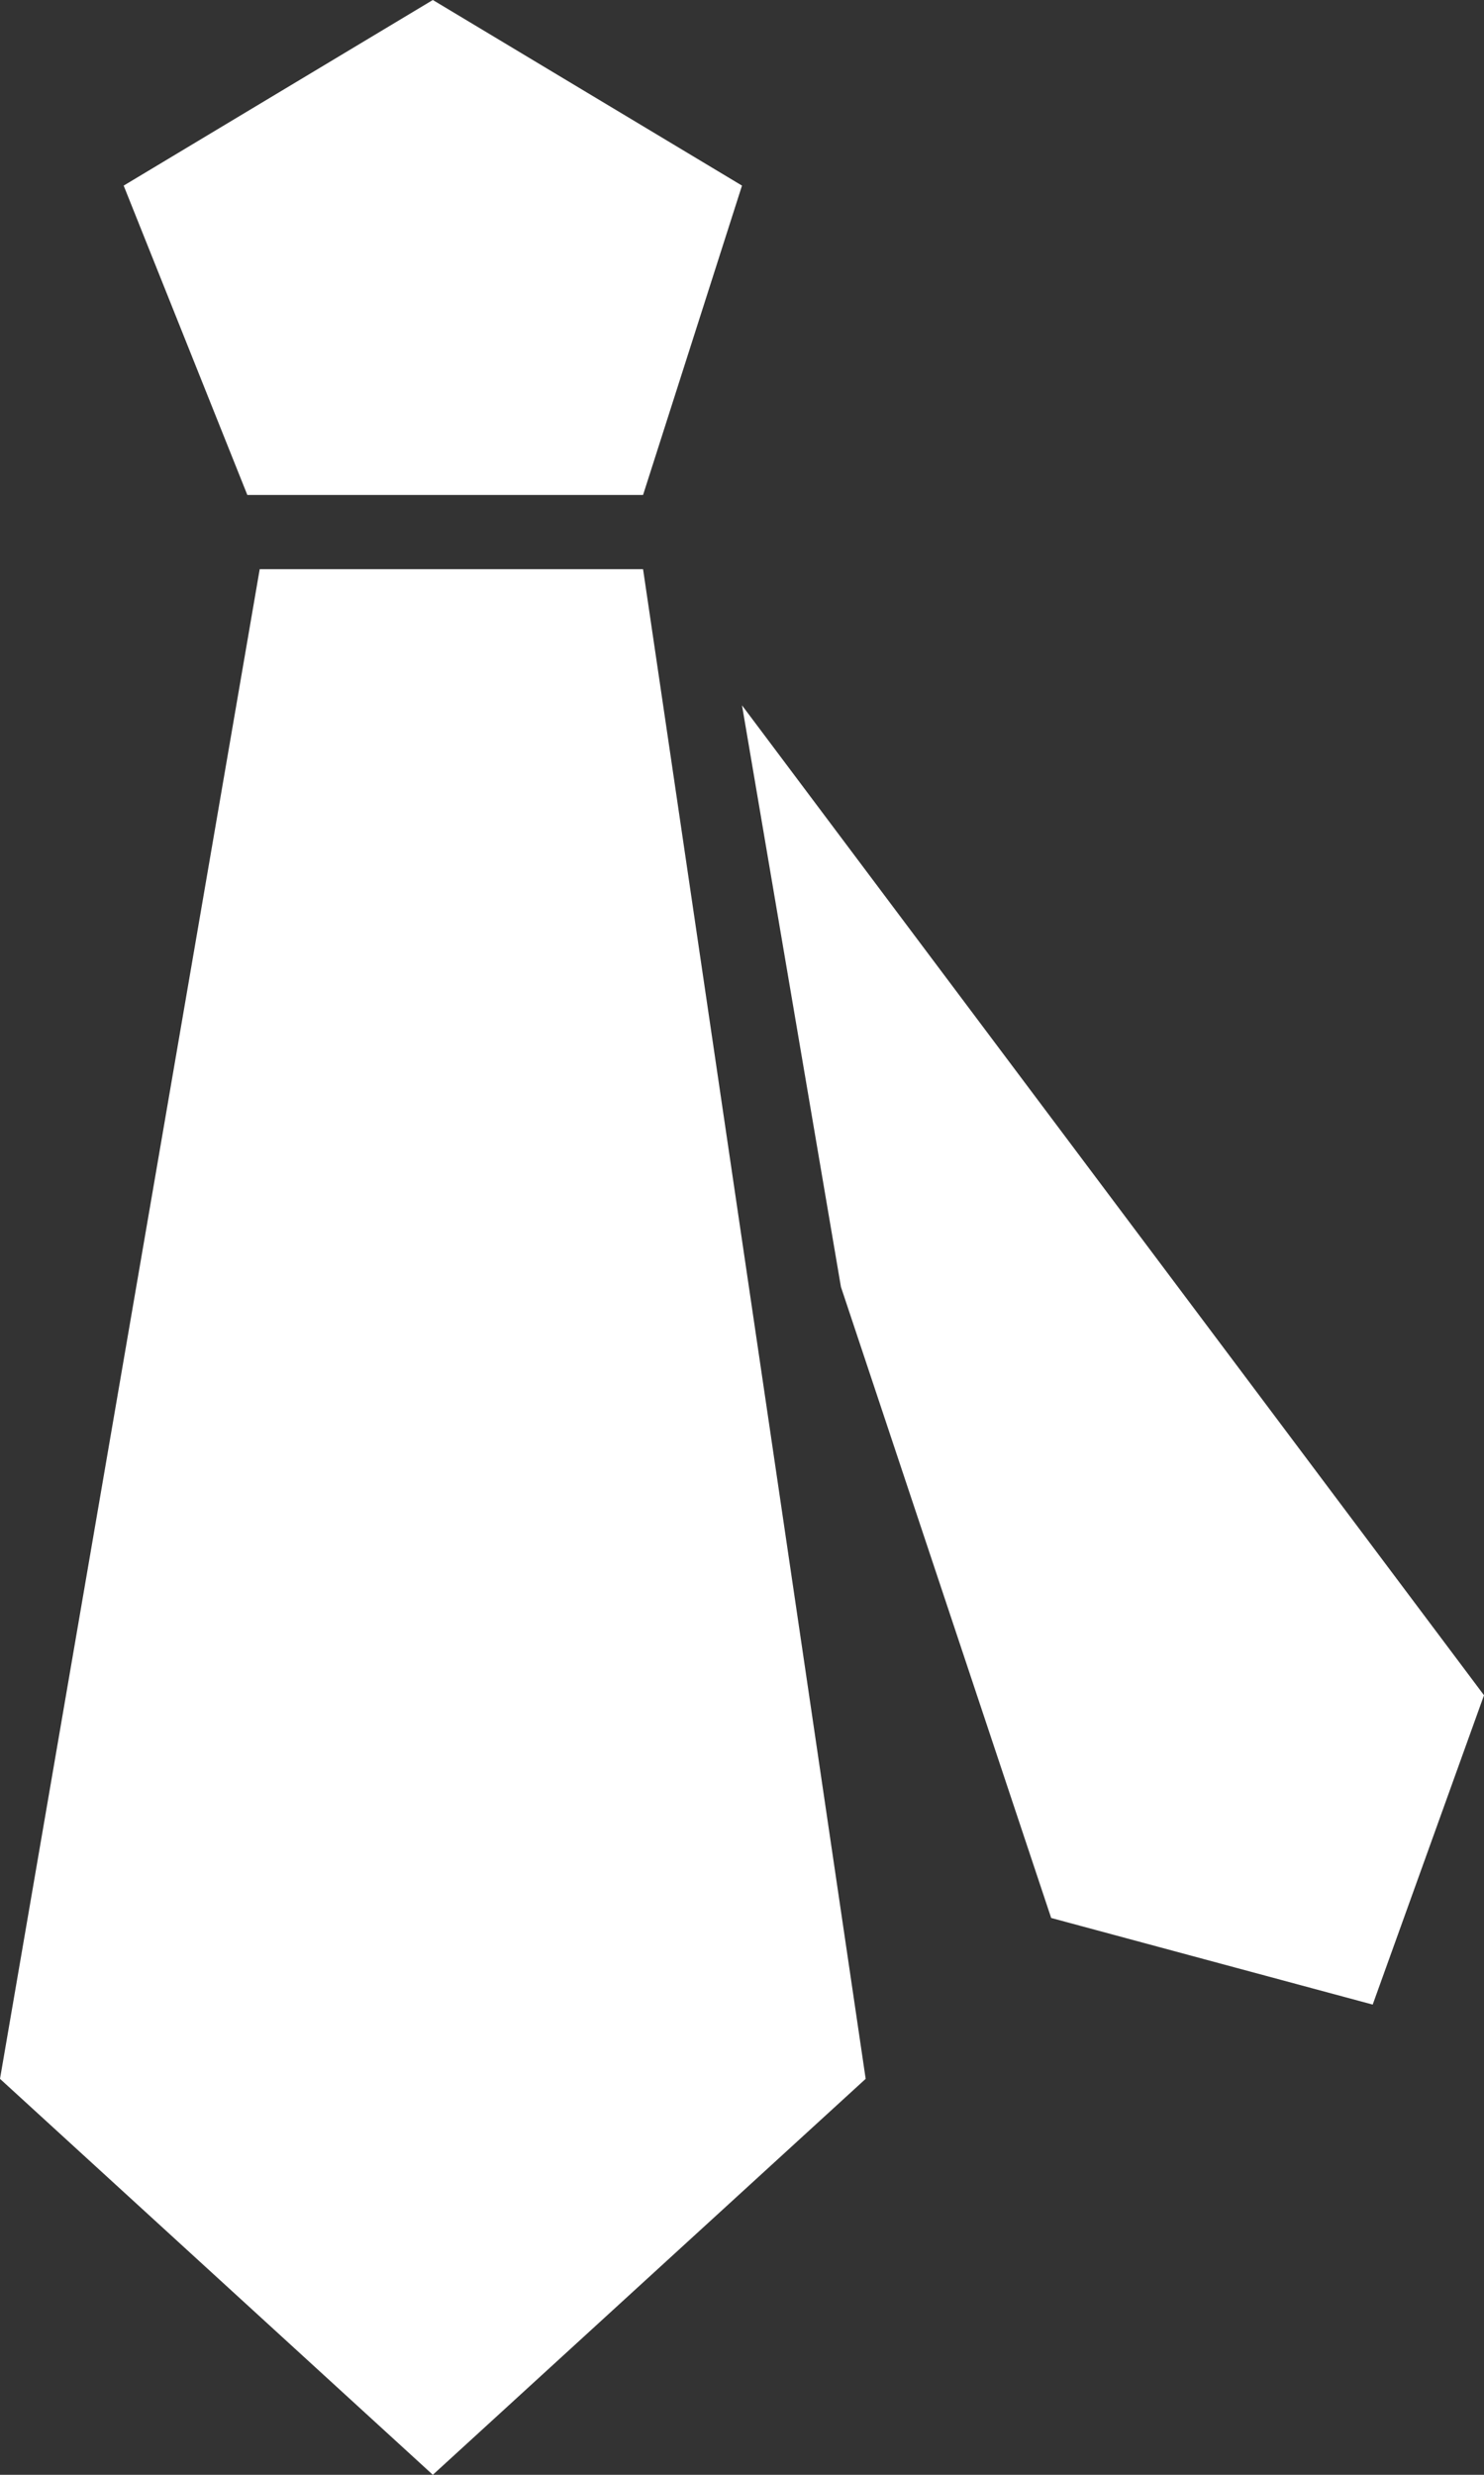
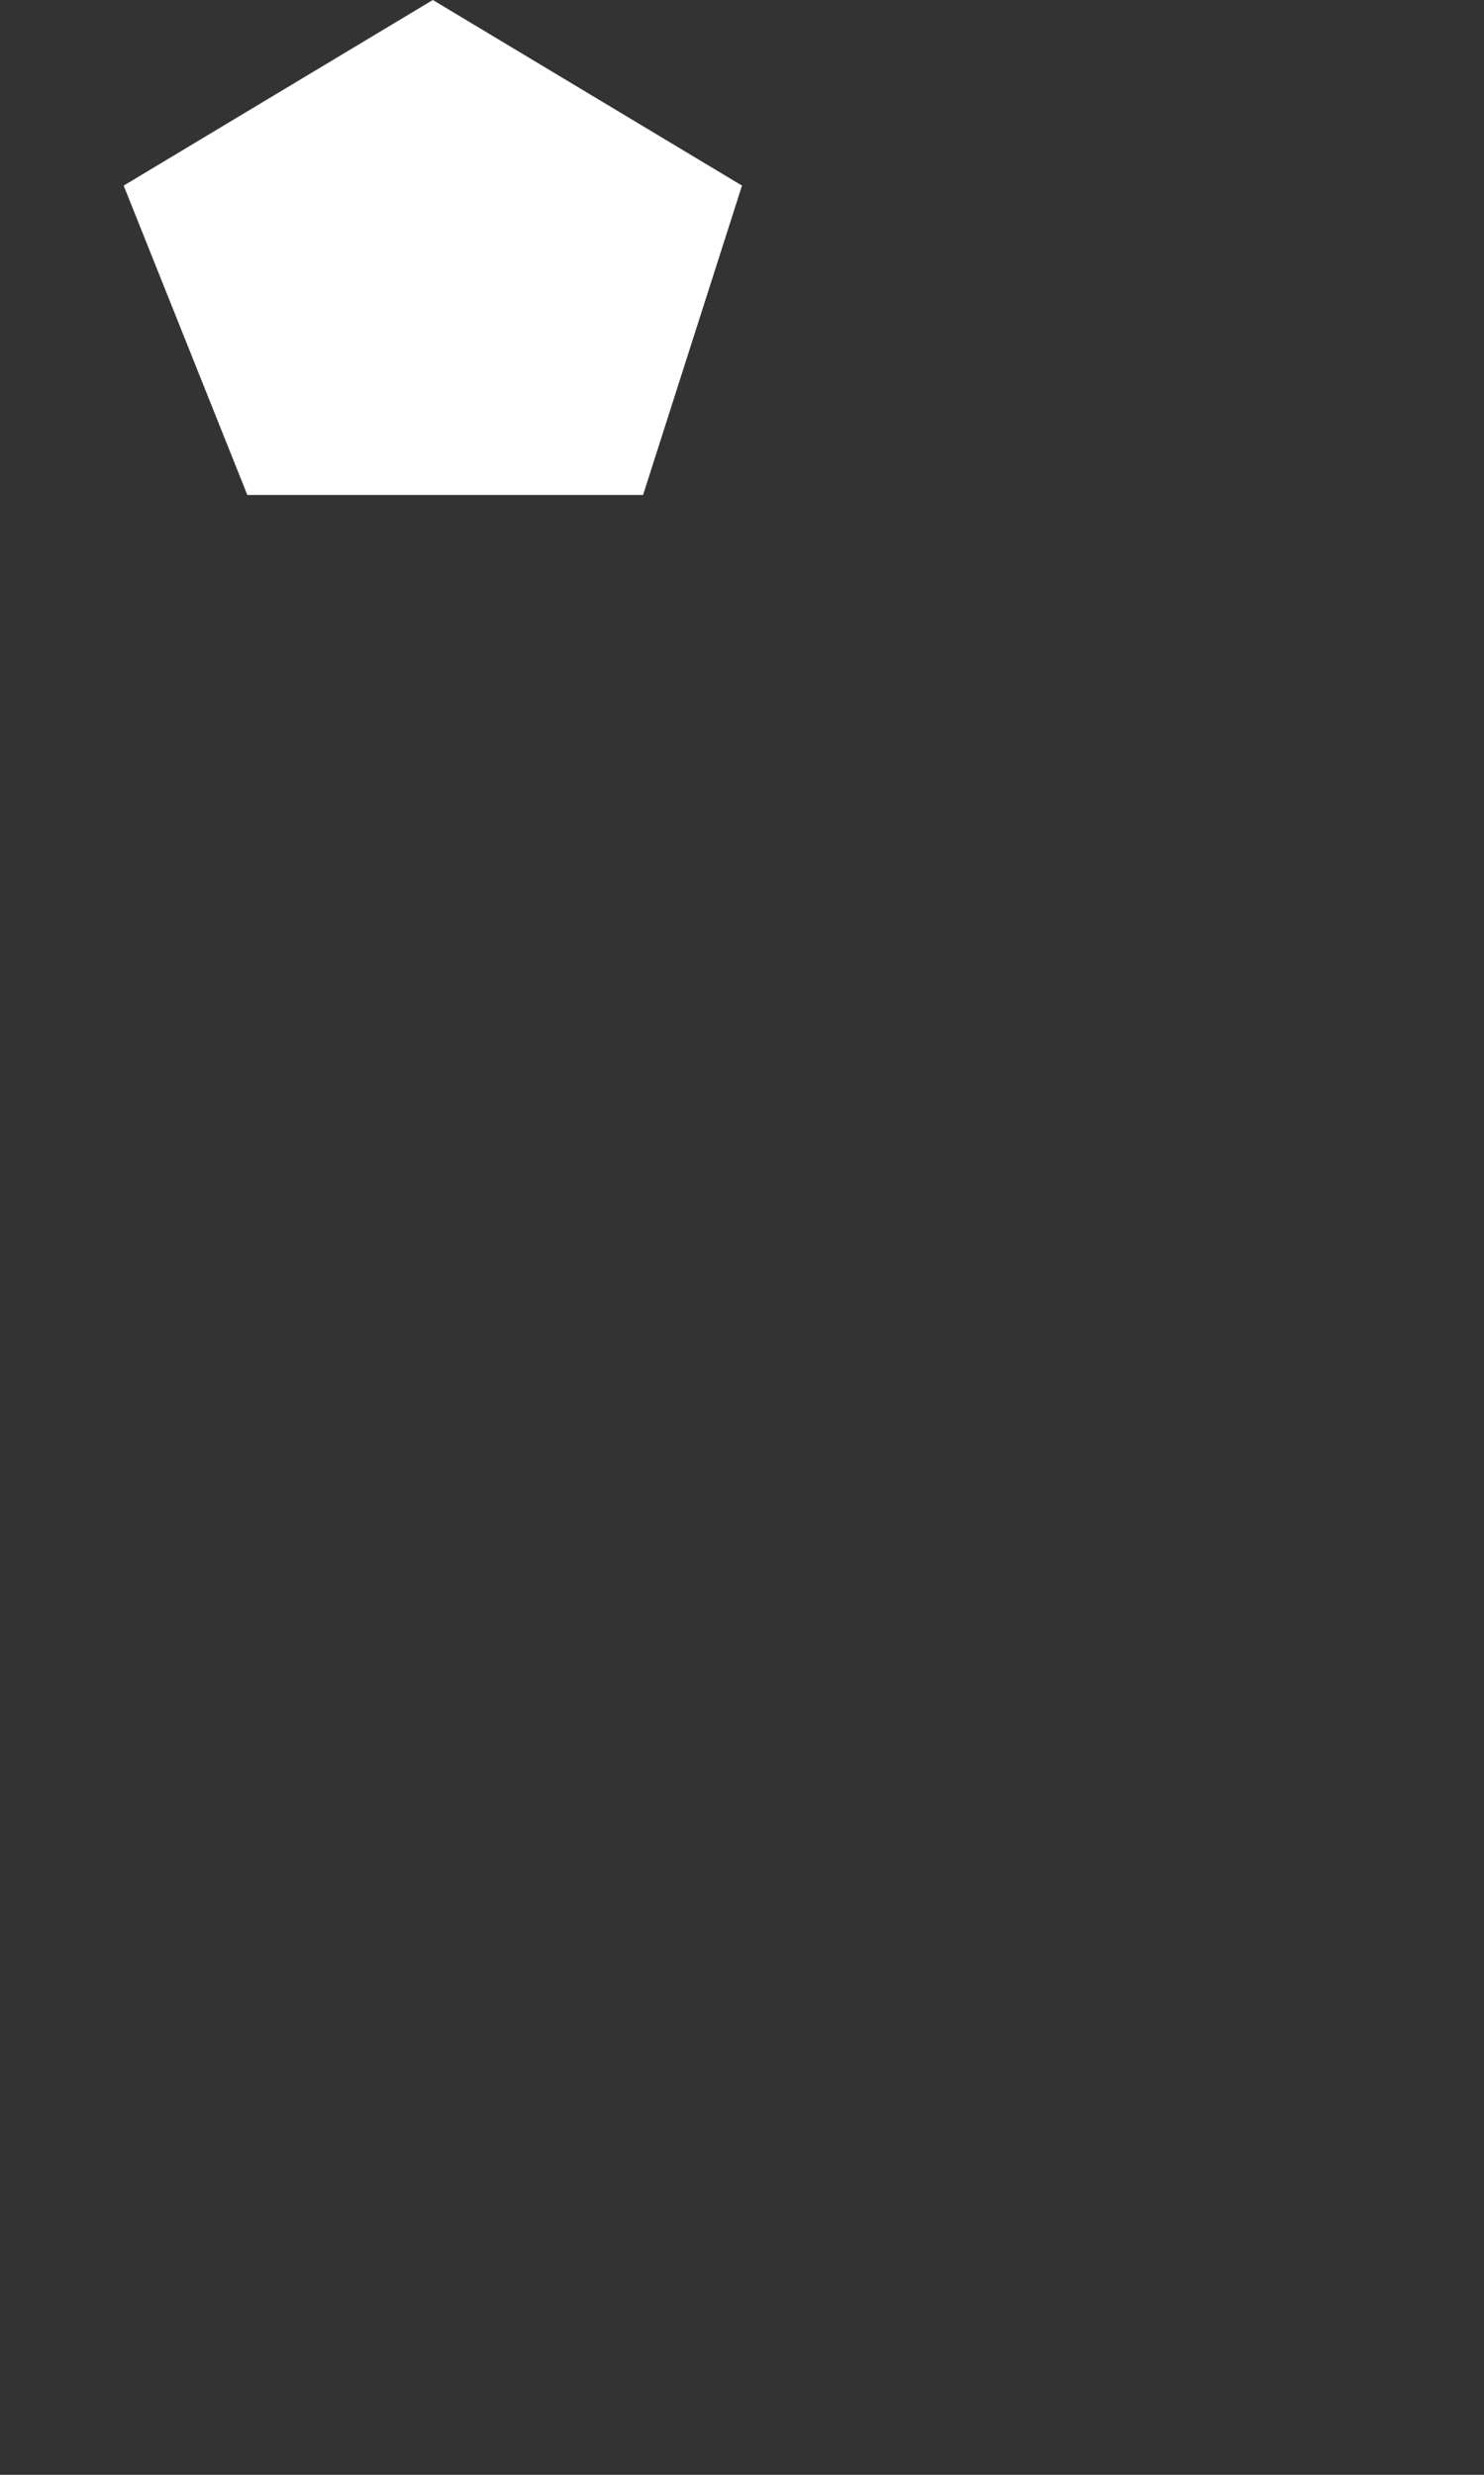
<svg xmlns="http://www.w3.org/2000/svg" version="1.1" id="Layer_1" x="0px" y="0px" viewBox="0 0 12 20" style="enable-background:new 0 0 12 20;" xml:space="preserve">
  <rect x="0" y="0" width="12" height="20" fill="#333333" stroke="none" />
  <style type="text/css">
	.st0{fill:#FFFFFF;}
</style>
-   <path class="st0" d="M6.8,10.4l1.7,5.1l2.6,0.7l0.9-2.5l-6-8L6.8,10.4z" />
  <path class="st0" d="M5.2,4l0.8-2.5L3.5,0L1,1.5L2,4H5.2z" />
-   <path class="st0" d="M2.1,4.6L0,16.8L3.5,20l3.5-3.2L5.2,4.6H2.1z" />
</svg>